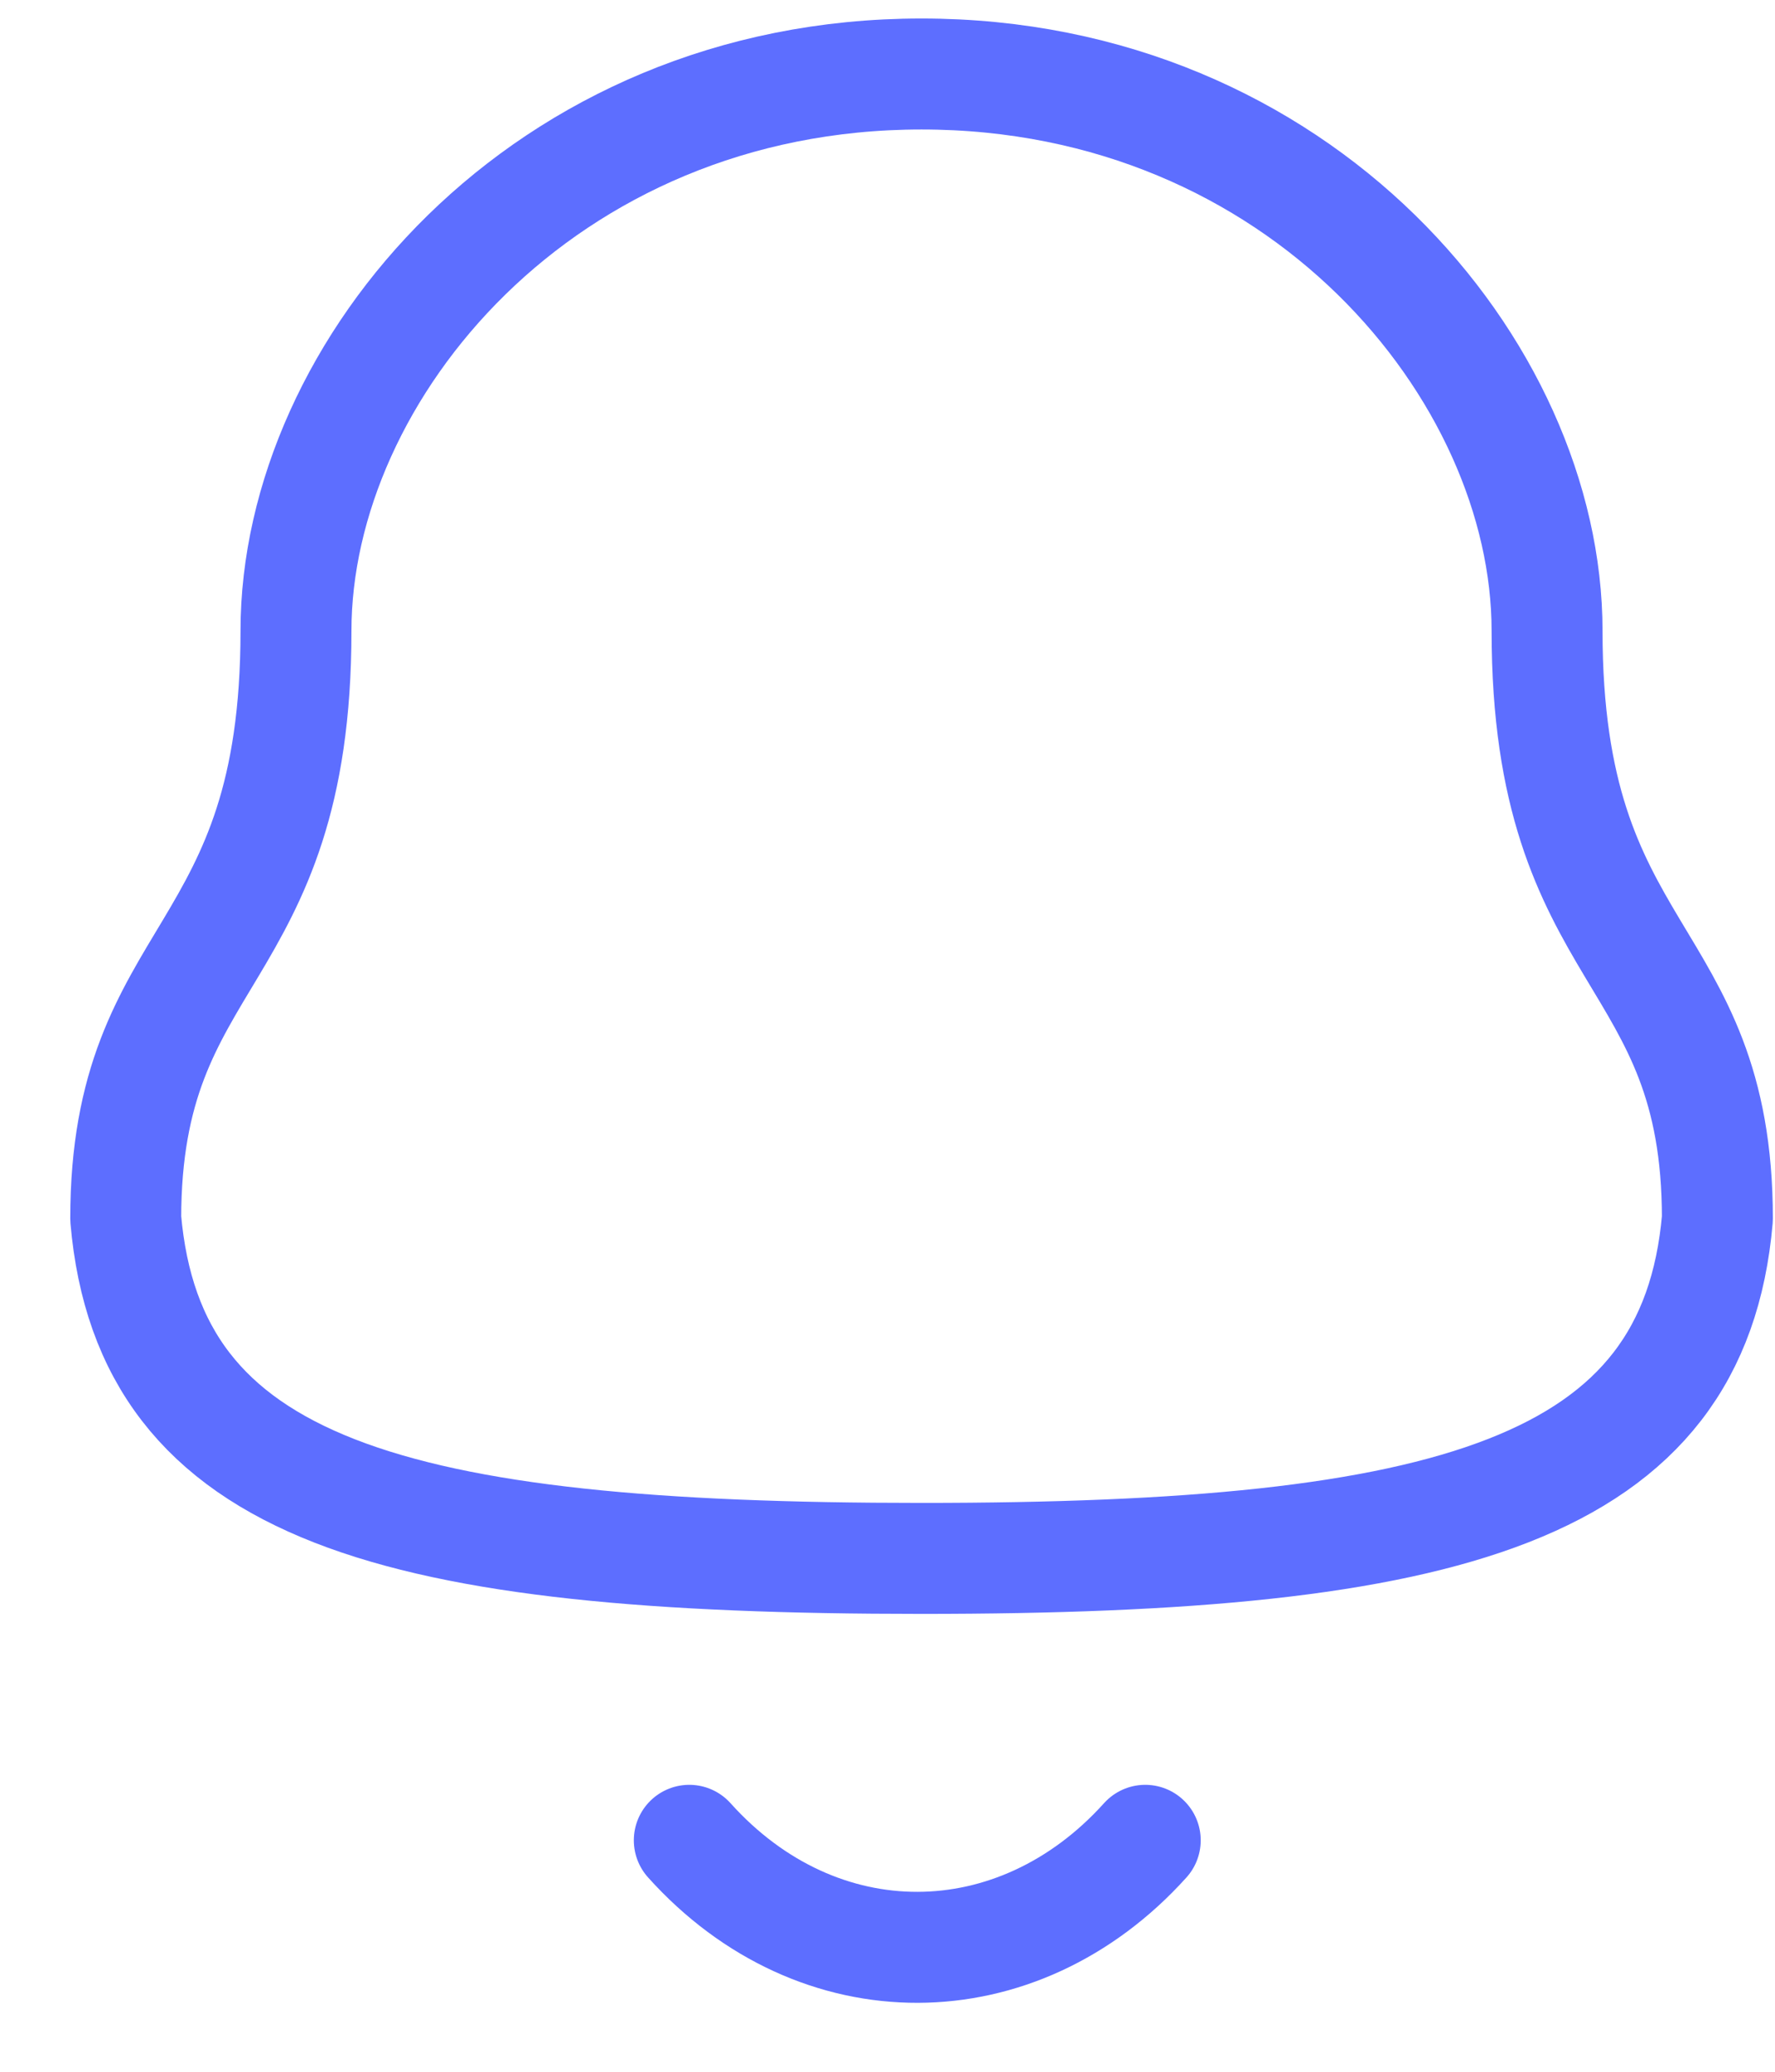
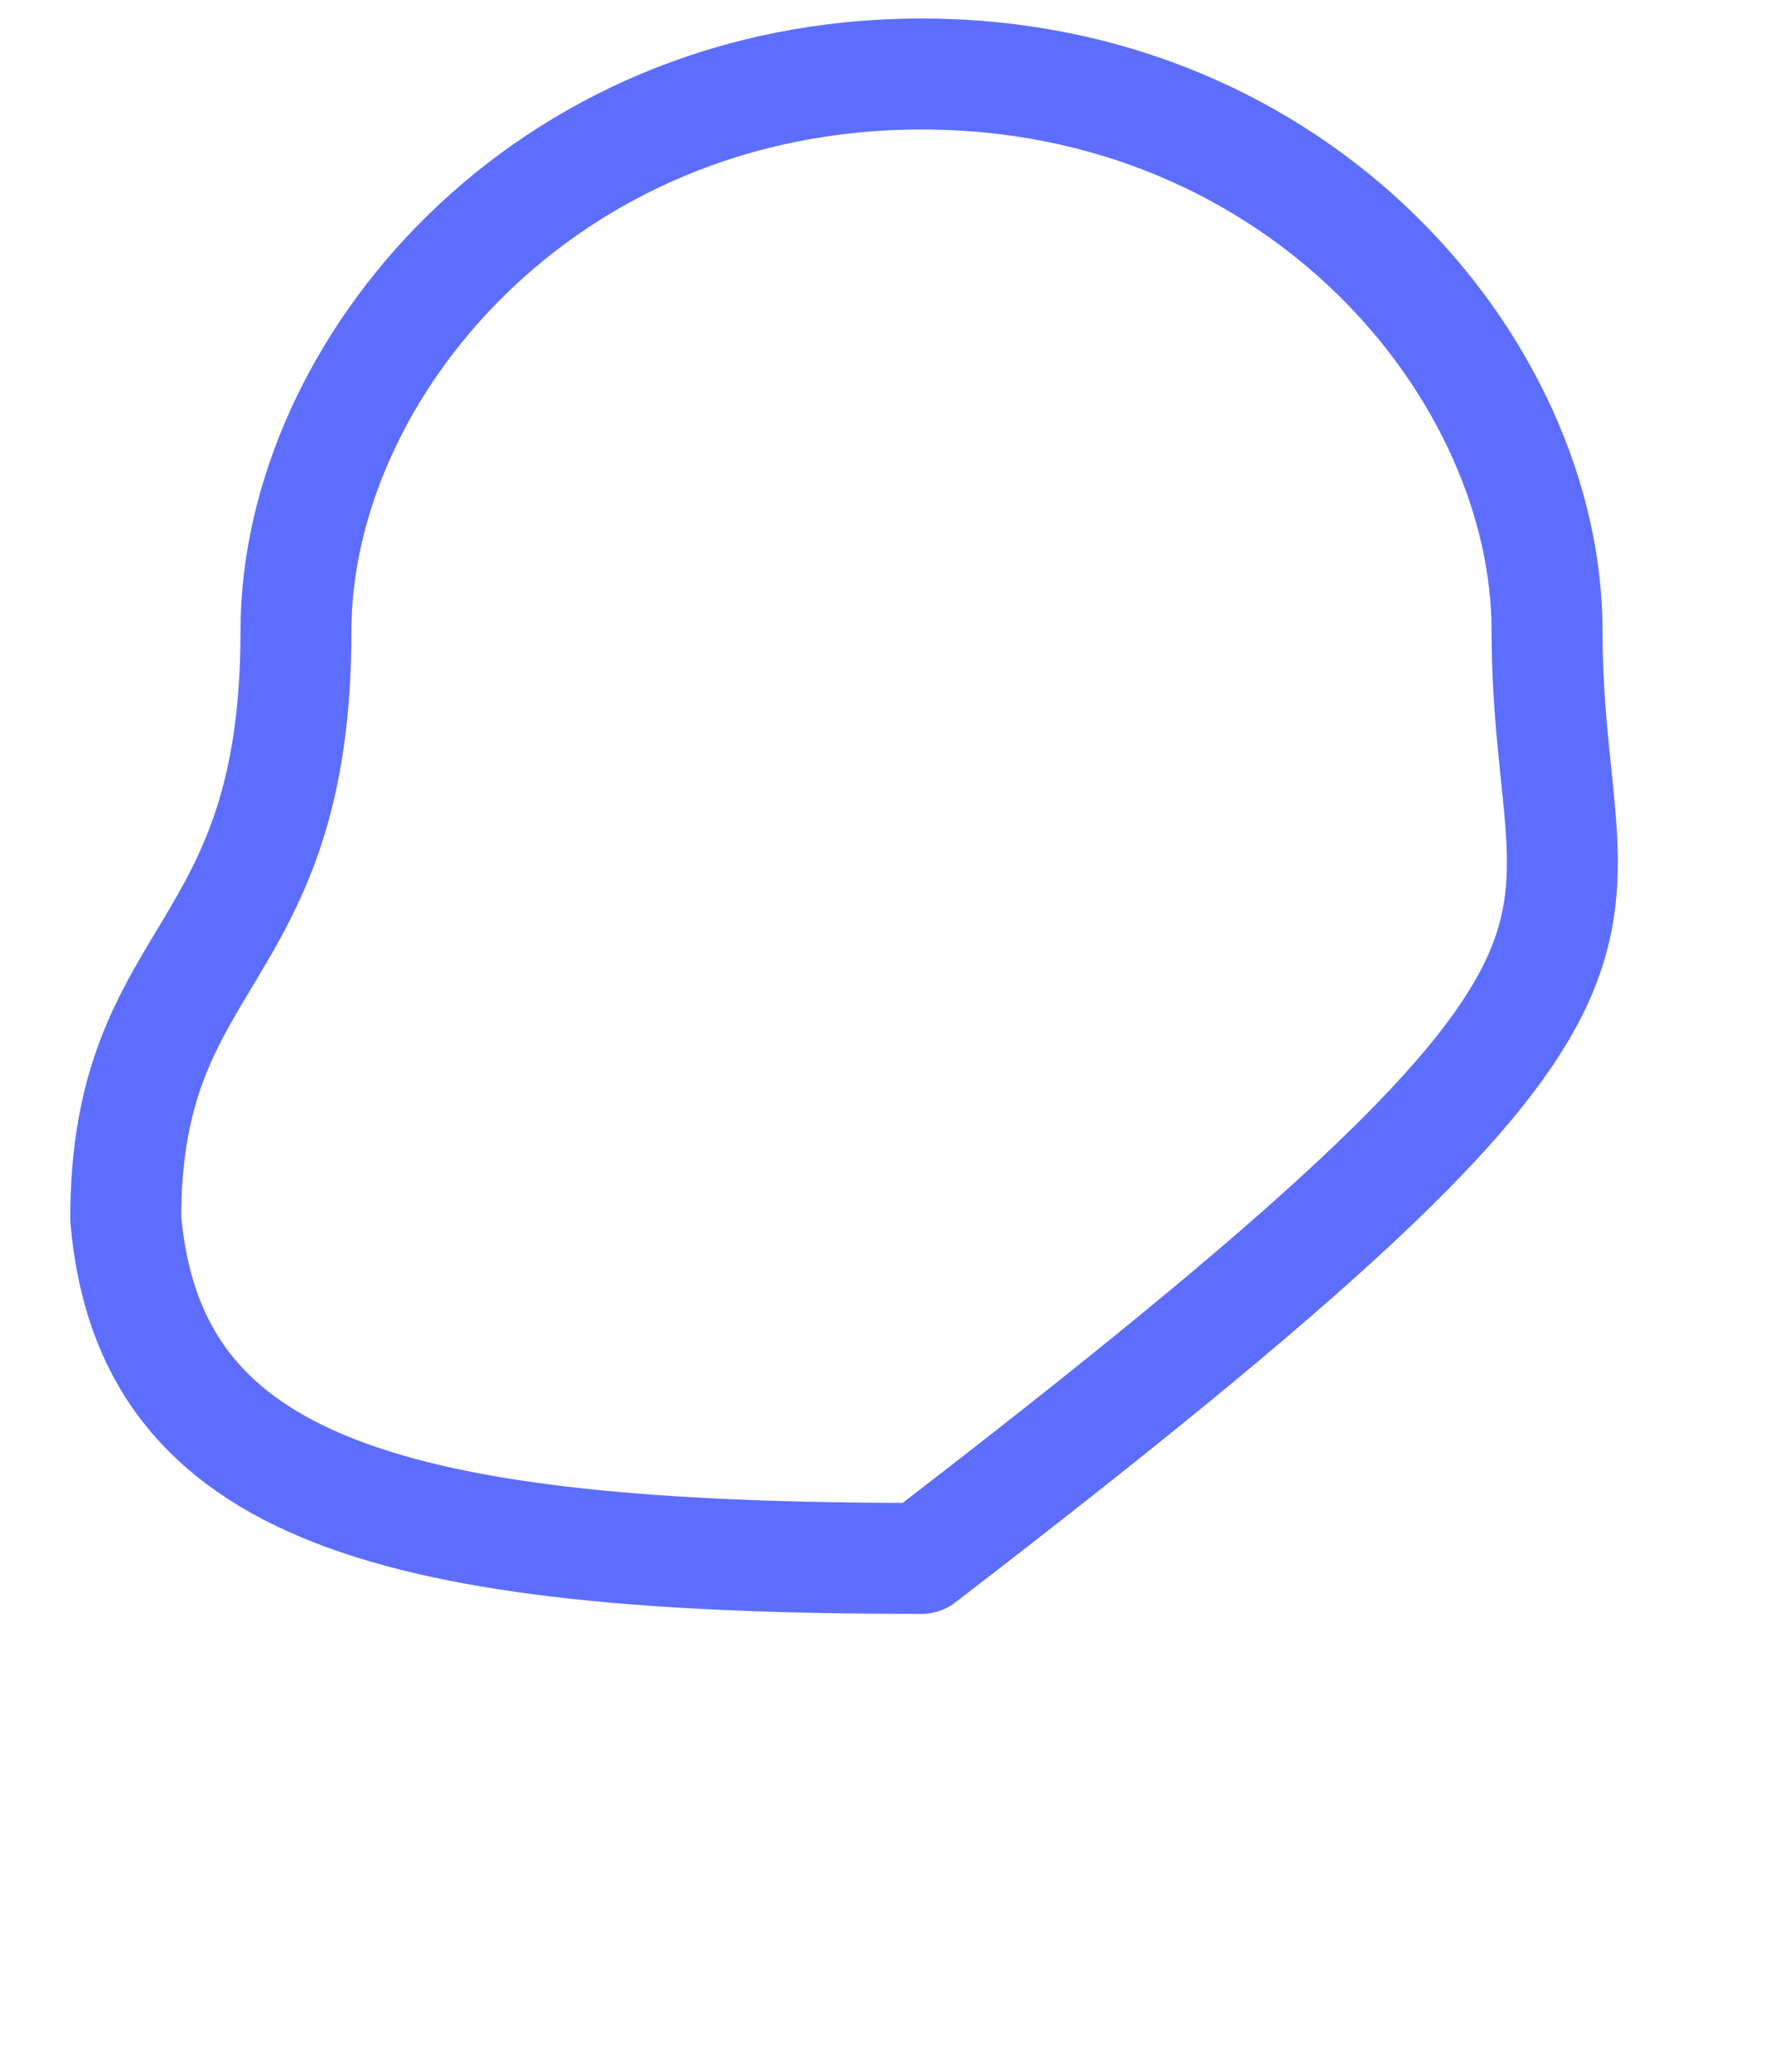
<svg xmlns="http://www.w3.org/2000/svg" width="24" height="28" viewBox="0 0 24 28" fill="none">
-   <path fill-rule="evenodd" clip-rule="evenodd" d="M12.46 21.062C19.599 21.062 22.902 20.146 23.221 16.47C23.221 12.797 20.918 13.033 20.918 8.526C20.918 5.006 17.581 1 12.46 1C7.339 1 4.002 5.006 4.002 8.526C4.002 13.033 1.7 12.797 1.7 16.47C2.02 20.16 5.323 21.062 12.46 21.062Z" stroke="#5D6EFF" stroke-width="1.5" stroke-linecap="round" stroke-linejoin="round" />
-   <path d="M15.485 24.872C13.758 26.789 11.064 26.812 9.32 24.872" stroke="#5D6EFF" stroke-width="1.5" stroke-linecap="round" stroke-linejoin="round" />
+   <path fill-rule="evenodd" clip-rule="evenodd" d="M12.46 21.062C23.221 12.797 20.918 13.033 20.918 8.526C20.918 5.006 17.581 1 12.46 1C7.339 1 4.002 5.006 4.002 8.526C4.002 13.033 1.7 12.797 1.7 16.47C2.02 20.16 5.323 21.062 12.46 21.062Z" stroke="#5D6EFF" stroke-width="1.5" stroke-linecap="round" stroke-linejoin="round" />
</svg>